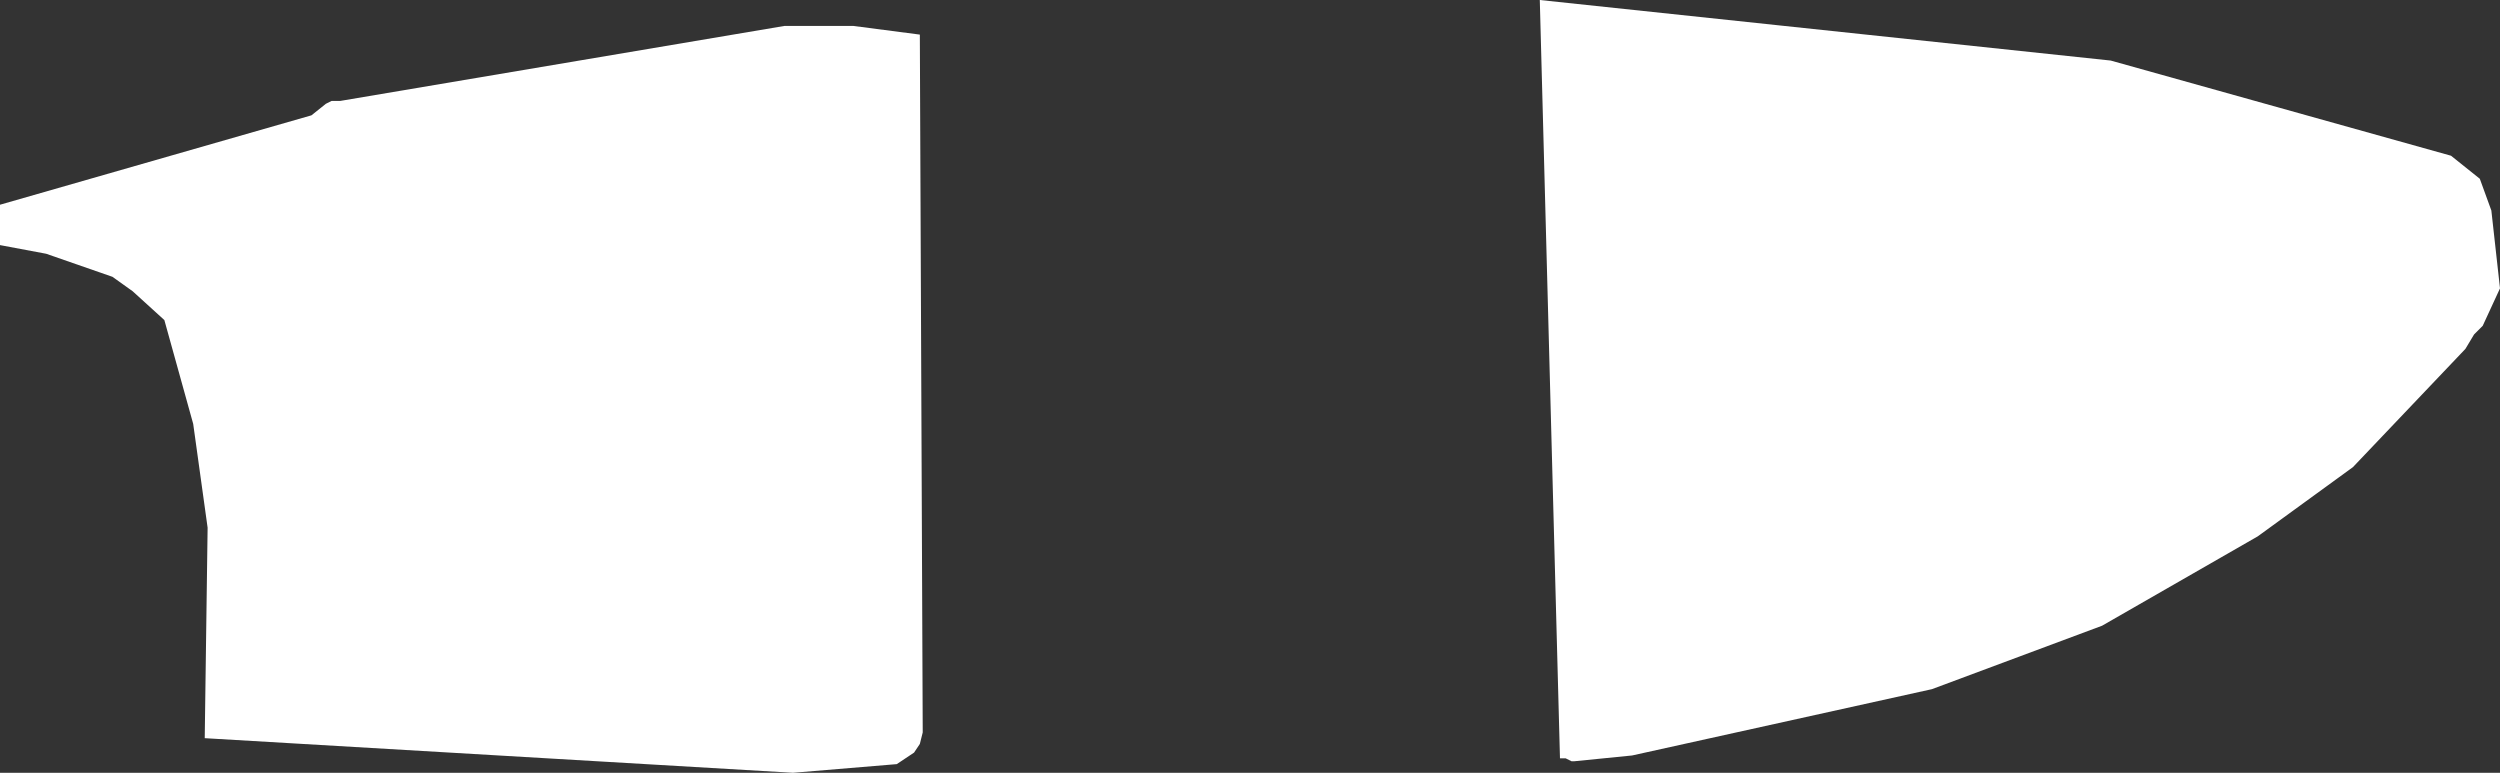
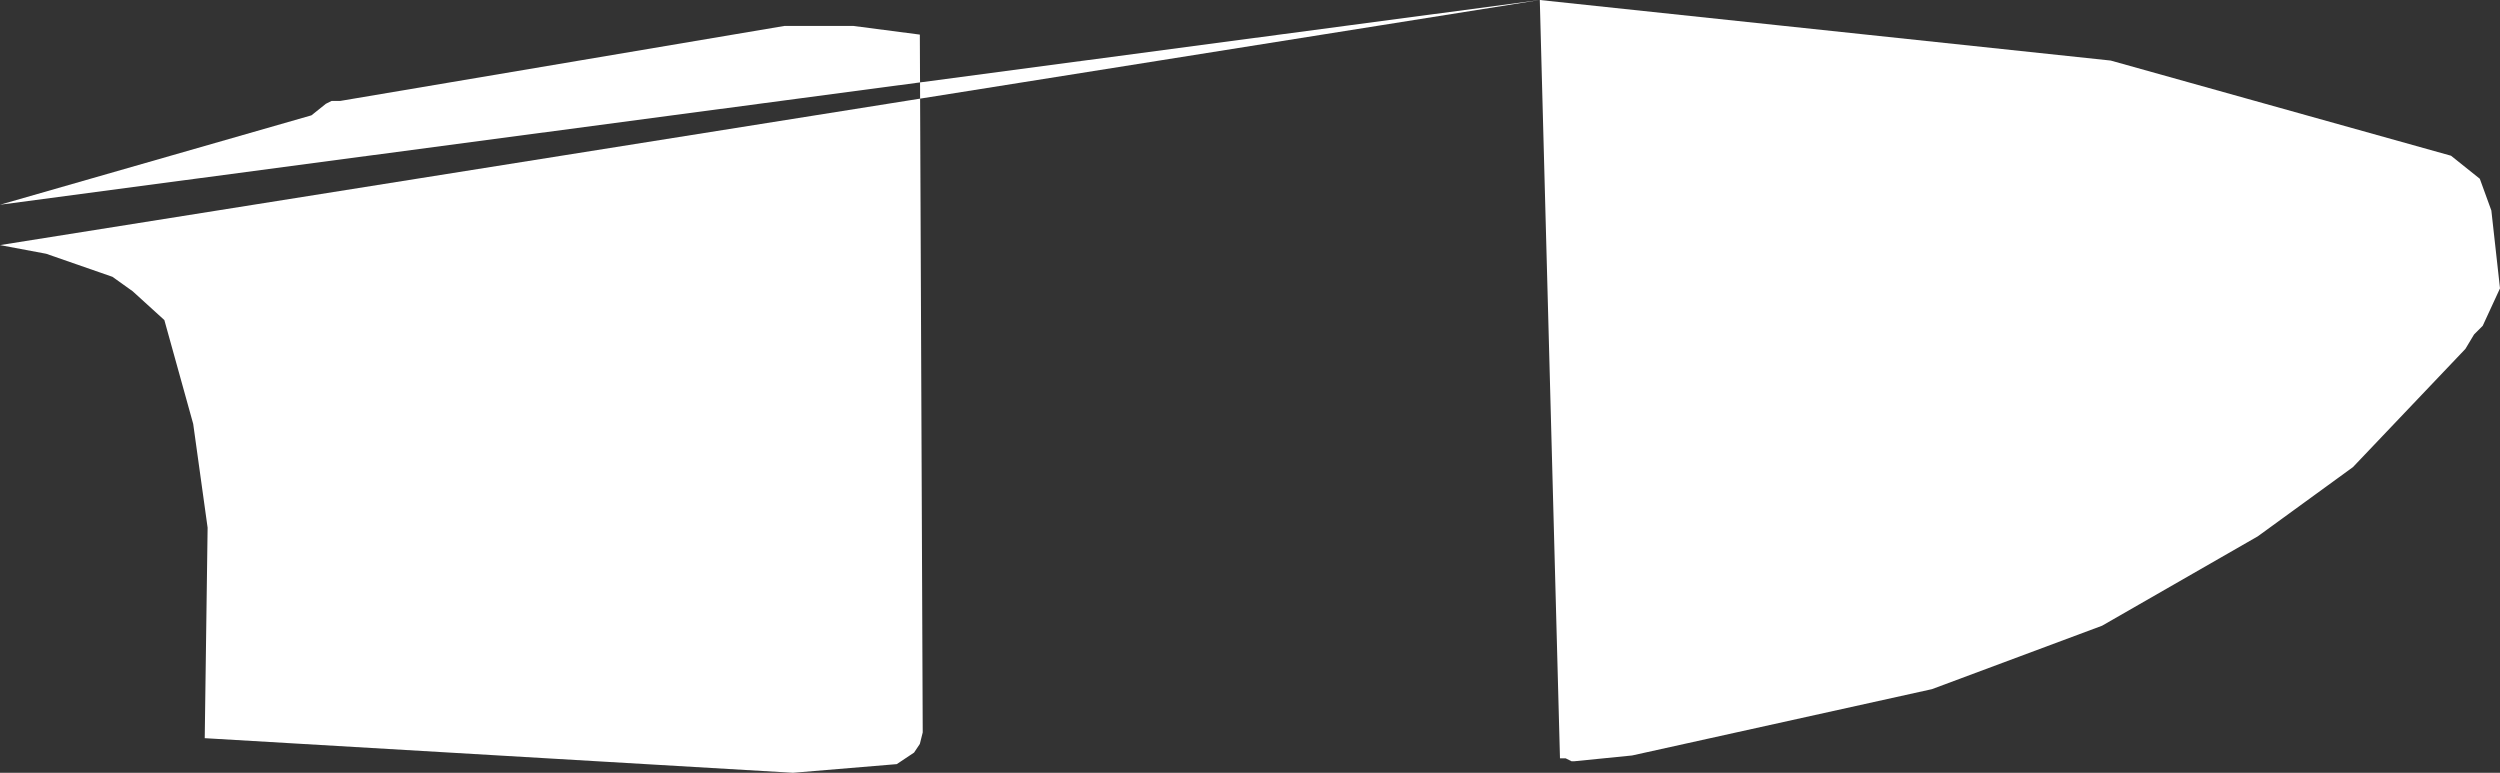
<svg xmlns="http://www.w3.org/2000/svg" height="13.4px" width="43.35px">
  <rect width="100%" height="100%" fill="#333333" stroke="none" />
  <g transform="matrix(1.0, 0.0, 0.0, 1.0, 0.0, 0.0)">
-     <path d="M26.7 0.0 L36.6 1.05 42.5 2.7 43.0 3.1 43.2 3.65 43.35 5.0 43.05 5.65 42.9 5.8 42.75 6.05 40.8 8.1 39.15 9.3 36.45 10.85 33.5 11.95 28.3 13.1 27.3 13.2 27.25 13.2 27.15 13.15 27.05 13.15 26.7 0.0 M0.0 4.25 L0.0 3.55 5.4 2.0 5.65 1.8 5.75 1.75 5.9 1.75 13.6 0.45 14.8 0.45 15.95 0.6 16.0 12.7 15.95 12.9 15.85 13.05 15.55 13.25 13.75 13.4 3.55 12.8 3.6 9.15 3.35 7.35 2.85 5.55 2.3 5.05 1.95 4.8 0.8 4.4 0.0 4.25" fill="#ffffff" fill-rule="evenodd" stroke="none" />
+     <path d="M26.7 0.0 L36.6 1.05 42.5 2.7 43.0 3.1 43.2 3.65 43.35 5.0 43.05 5.65 42.9 5.8 42.75 6.05 40.8 8.1 39.15 9.3 36.45 10.85 33.5 11.95 28.3 13.1 27.3 13.2 27.25 13.2 27.15 13.15 27.05 13.15 26.7 0.0 L0.0 3.55 5.4 2.0 5.65 1.8 5.75 1.75 5.9 1.75 13.6 0.45 14.8 0.45 15.95 0.6 16.0 12.7 15.95 12.9 15.85 13.05 15.55 13.25 13.75 13.4 3.55 12.8 3.6 9.15 3.35 7.35 2.85 5.55 2.3 5.05 1.95 4.8 0.8 4.4 0.0 4.25" fill="#ffffff" fill-rule="evenodd" stroke="none" />
  </g>
</svg>